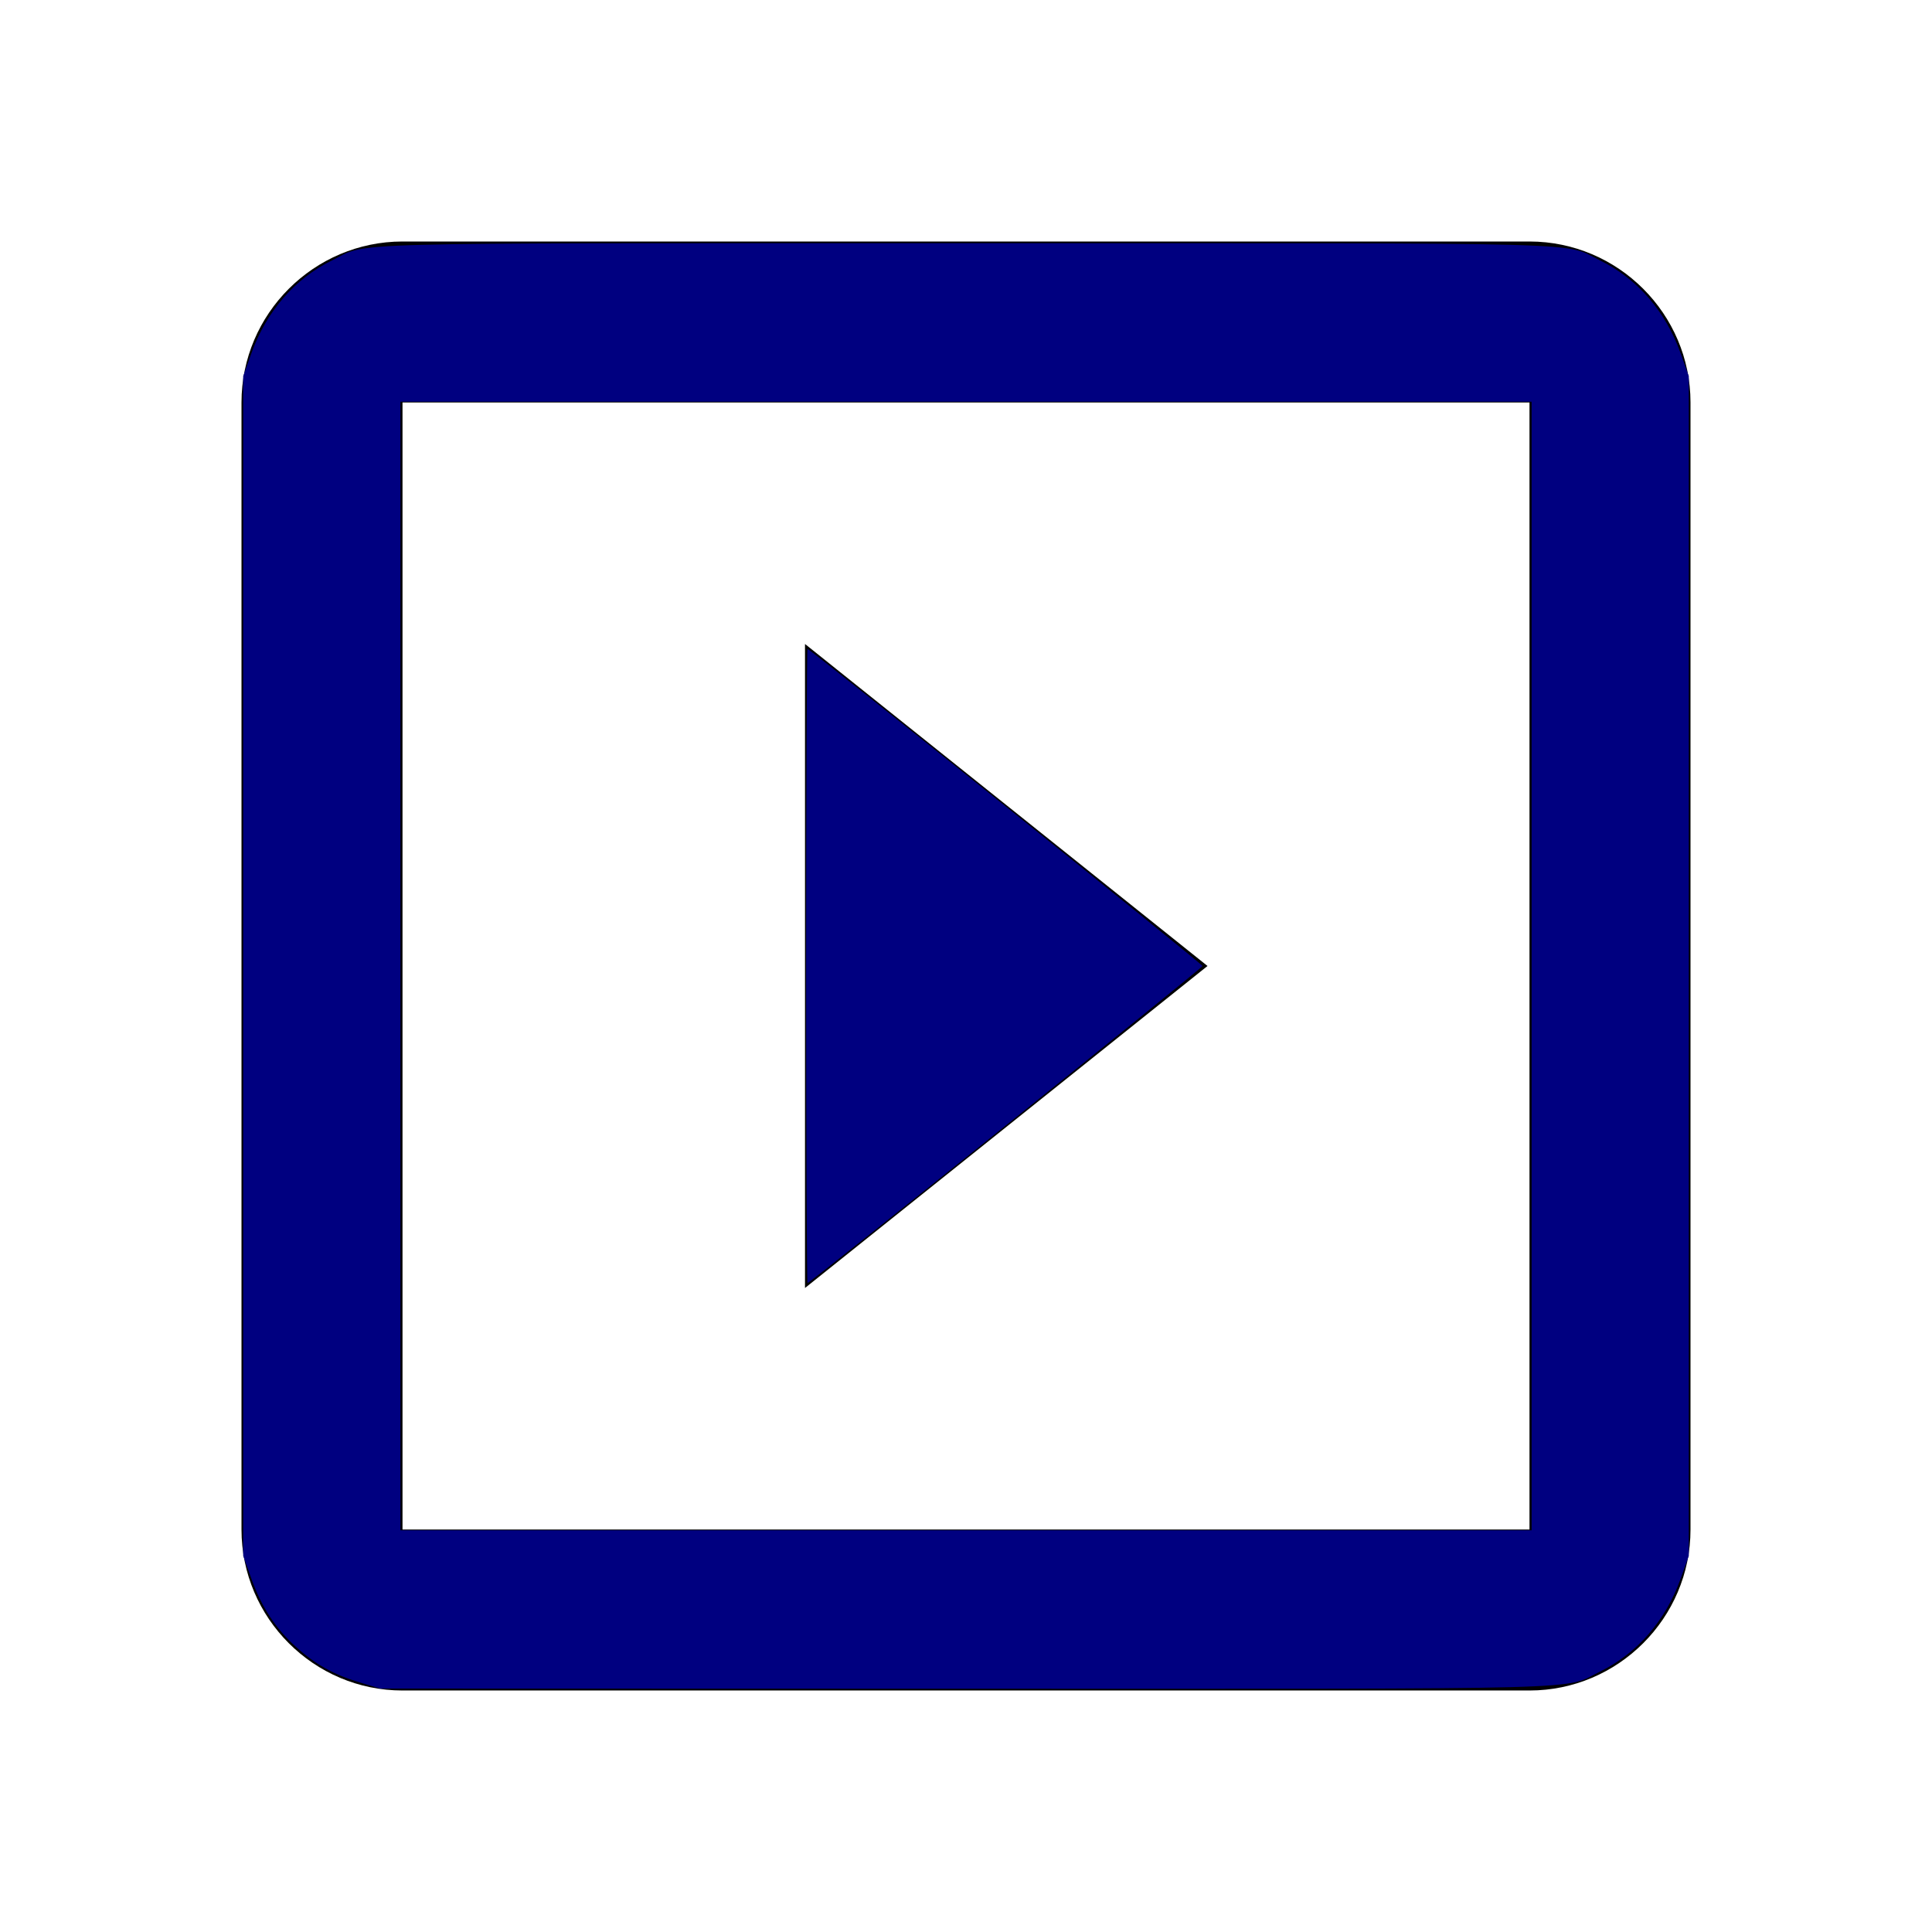
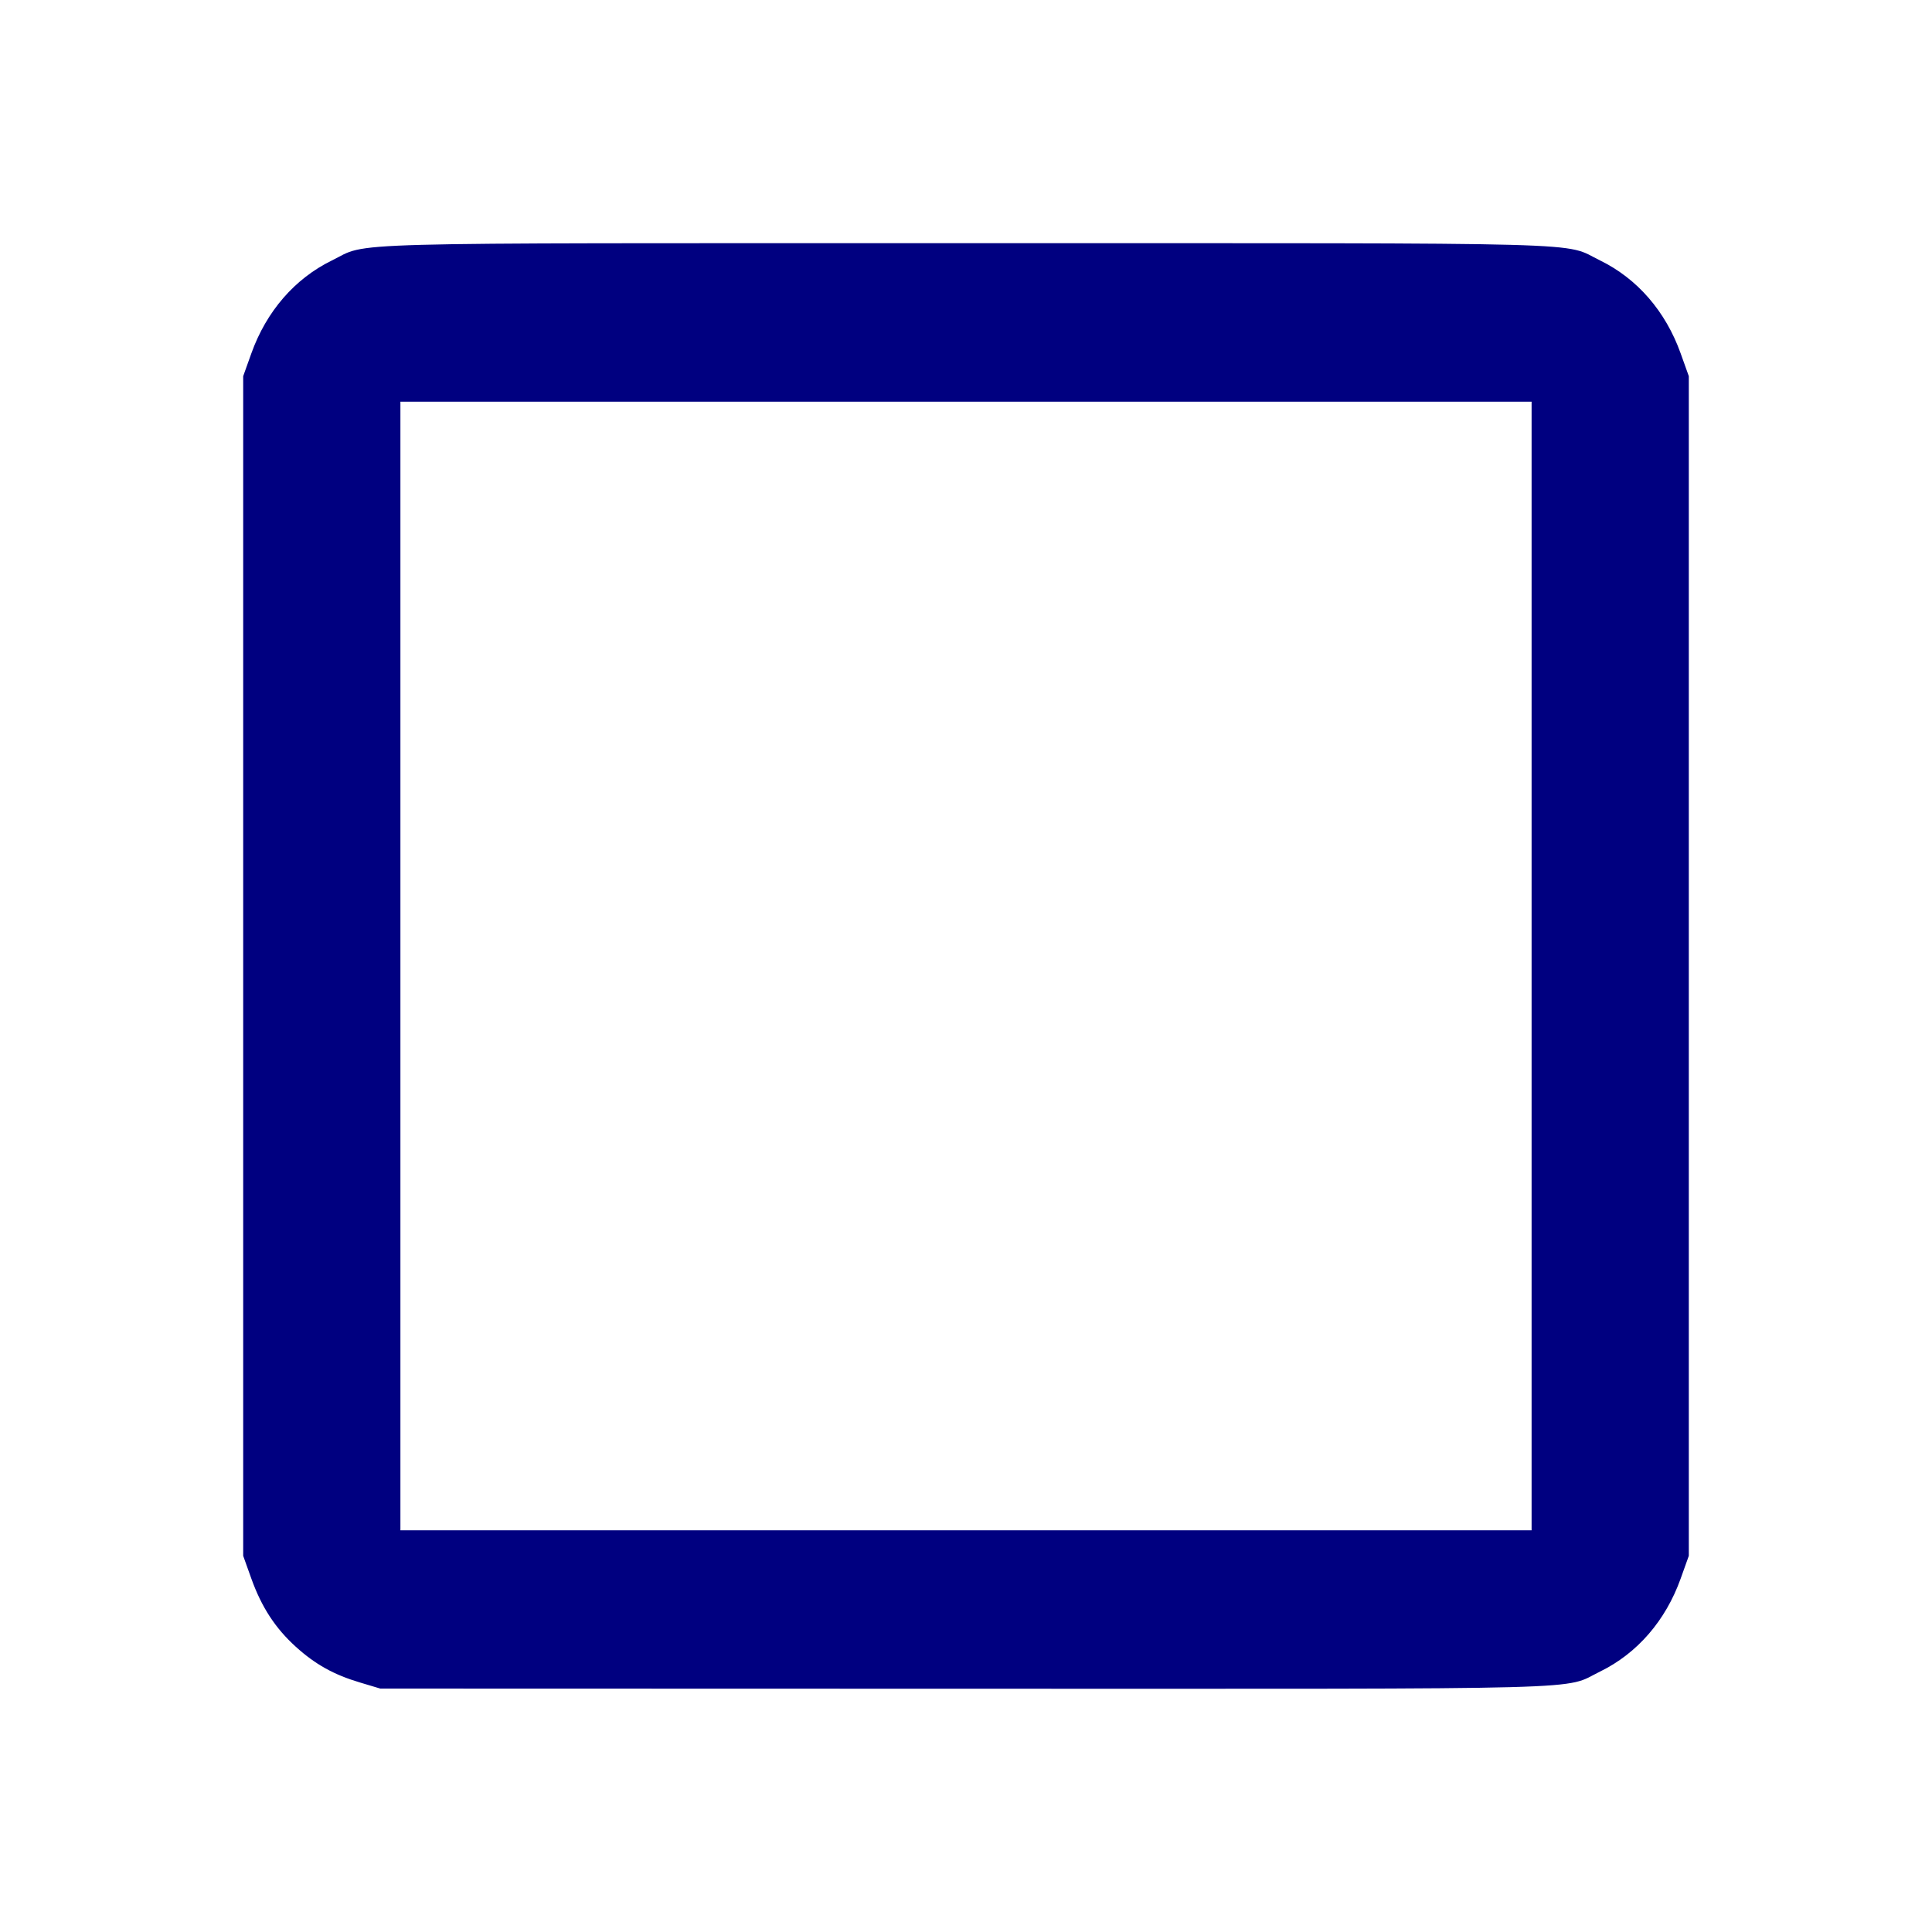
<svg xmlns="http://www.w3.org/2000/svg" xmlns:ns1="http://sodipodi.sourceforge.net/DTD/sodipodi-0.dtd" xmlns:ns2="http://www.inkscape.org/namespaces/inkscape" height="24px" viewBox="0 0 24 24" width="24px" fill="#000000" version="1.1" id="svg6" ns1:docname="slideshow_black_24dp.svg" ns2:version="1.1.1 (3bf5ae0d25, 2021-09-20)">
  <defs id="defs10" />
  <ns1:namedview id="namedview8" pagecolor="#ffffff" bordercolor="#666666" borderopacity="1.0" ns2:pageshadow="2" ns2:pageopacity="0.0" ns2:pagecheckerboard="0" showgrid="false" ns2:zoom="29.958333" ns2:cx="12" ns2:cy="12" ns2:window-width="2560" ns2:window-height="1377" ns2:window-x="2552" ns2:window-y="-8" ns2:window-maximized="1" ns2:current-layer="svg6" />
-   <path d="M0 0h24v24H0z" fill="none" id="path2" />
-   <path d="M10 8v8l5-4-5-4zm9-5H5c-1.1 0-2 .9-2 2v14c0 1.1.9 2 2 2h14c1.1 0 2-.9 2-2V5c0-1.1-.9-2-2-2zm0 16H5V5h14v14z" id="path4" />
-   <path style="fill:#000080;stroke-width:0.033" d="m 10.014,12 c 0,-2.166 0.008,-3.939 0.017,-3.939 0.033,0 4.907,3.913 4.907,3.939 0,0.026 -4.874,3.939 -4.907,3.939 -0.009,0 -0.017,-1.772 -0.017,-3.939 z" id="path882" />
  <path style="fill:#000080;stroke-width:0.033" d="M 4.473,20.901 C 4.147,20.804 3.917,20.676 3.675,20.457 3.42,20.226 3.25,19.965 3.123,19.612 L 3.021,19.327 V 12 4.673 L 3.123,4.388 C 3.31,3.867 3.662,3.461 4.122,3.236 4.597,3.004 3.991,3.021 12,3.021 c 8.009,0 7.403,-0.017 7.878,0.215 0.46,0.225 0.812,0.63 0.999,1.152 l 0.102,0.285 V 12 19.327 l -0.102,0.285 c -0.187,0.521 -0.539,0.927 -0.999,1.152 -0.475,0.232 0.134,0.215 -7.893,0.214 l -7.261,-0.002 z M 19.026,12 V 4.99 H 12 4.974 V 12 19.01 H 12 19.026 Z" id="path921" />
</svg>